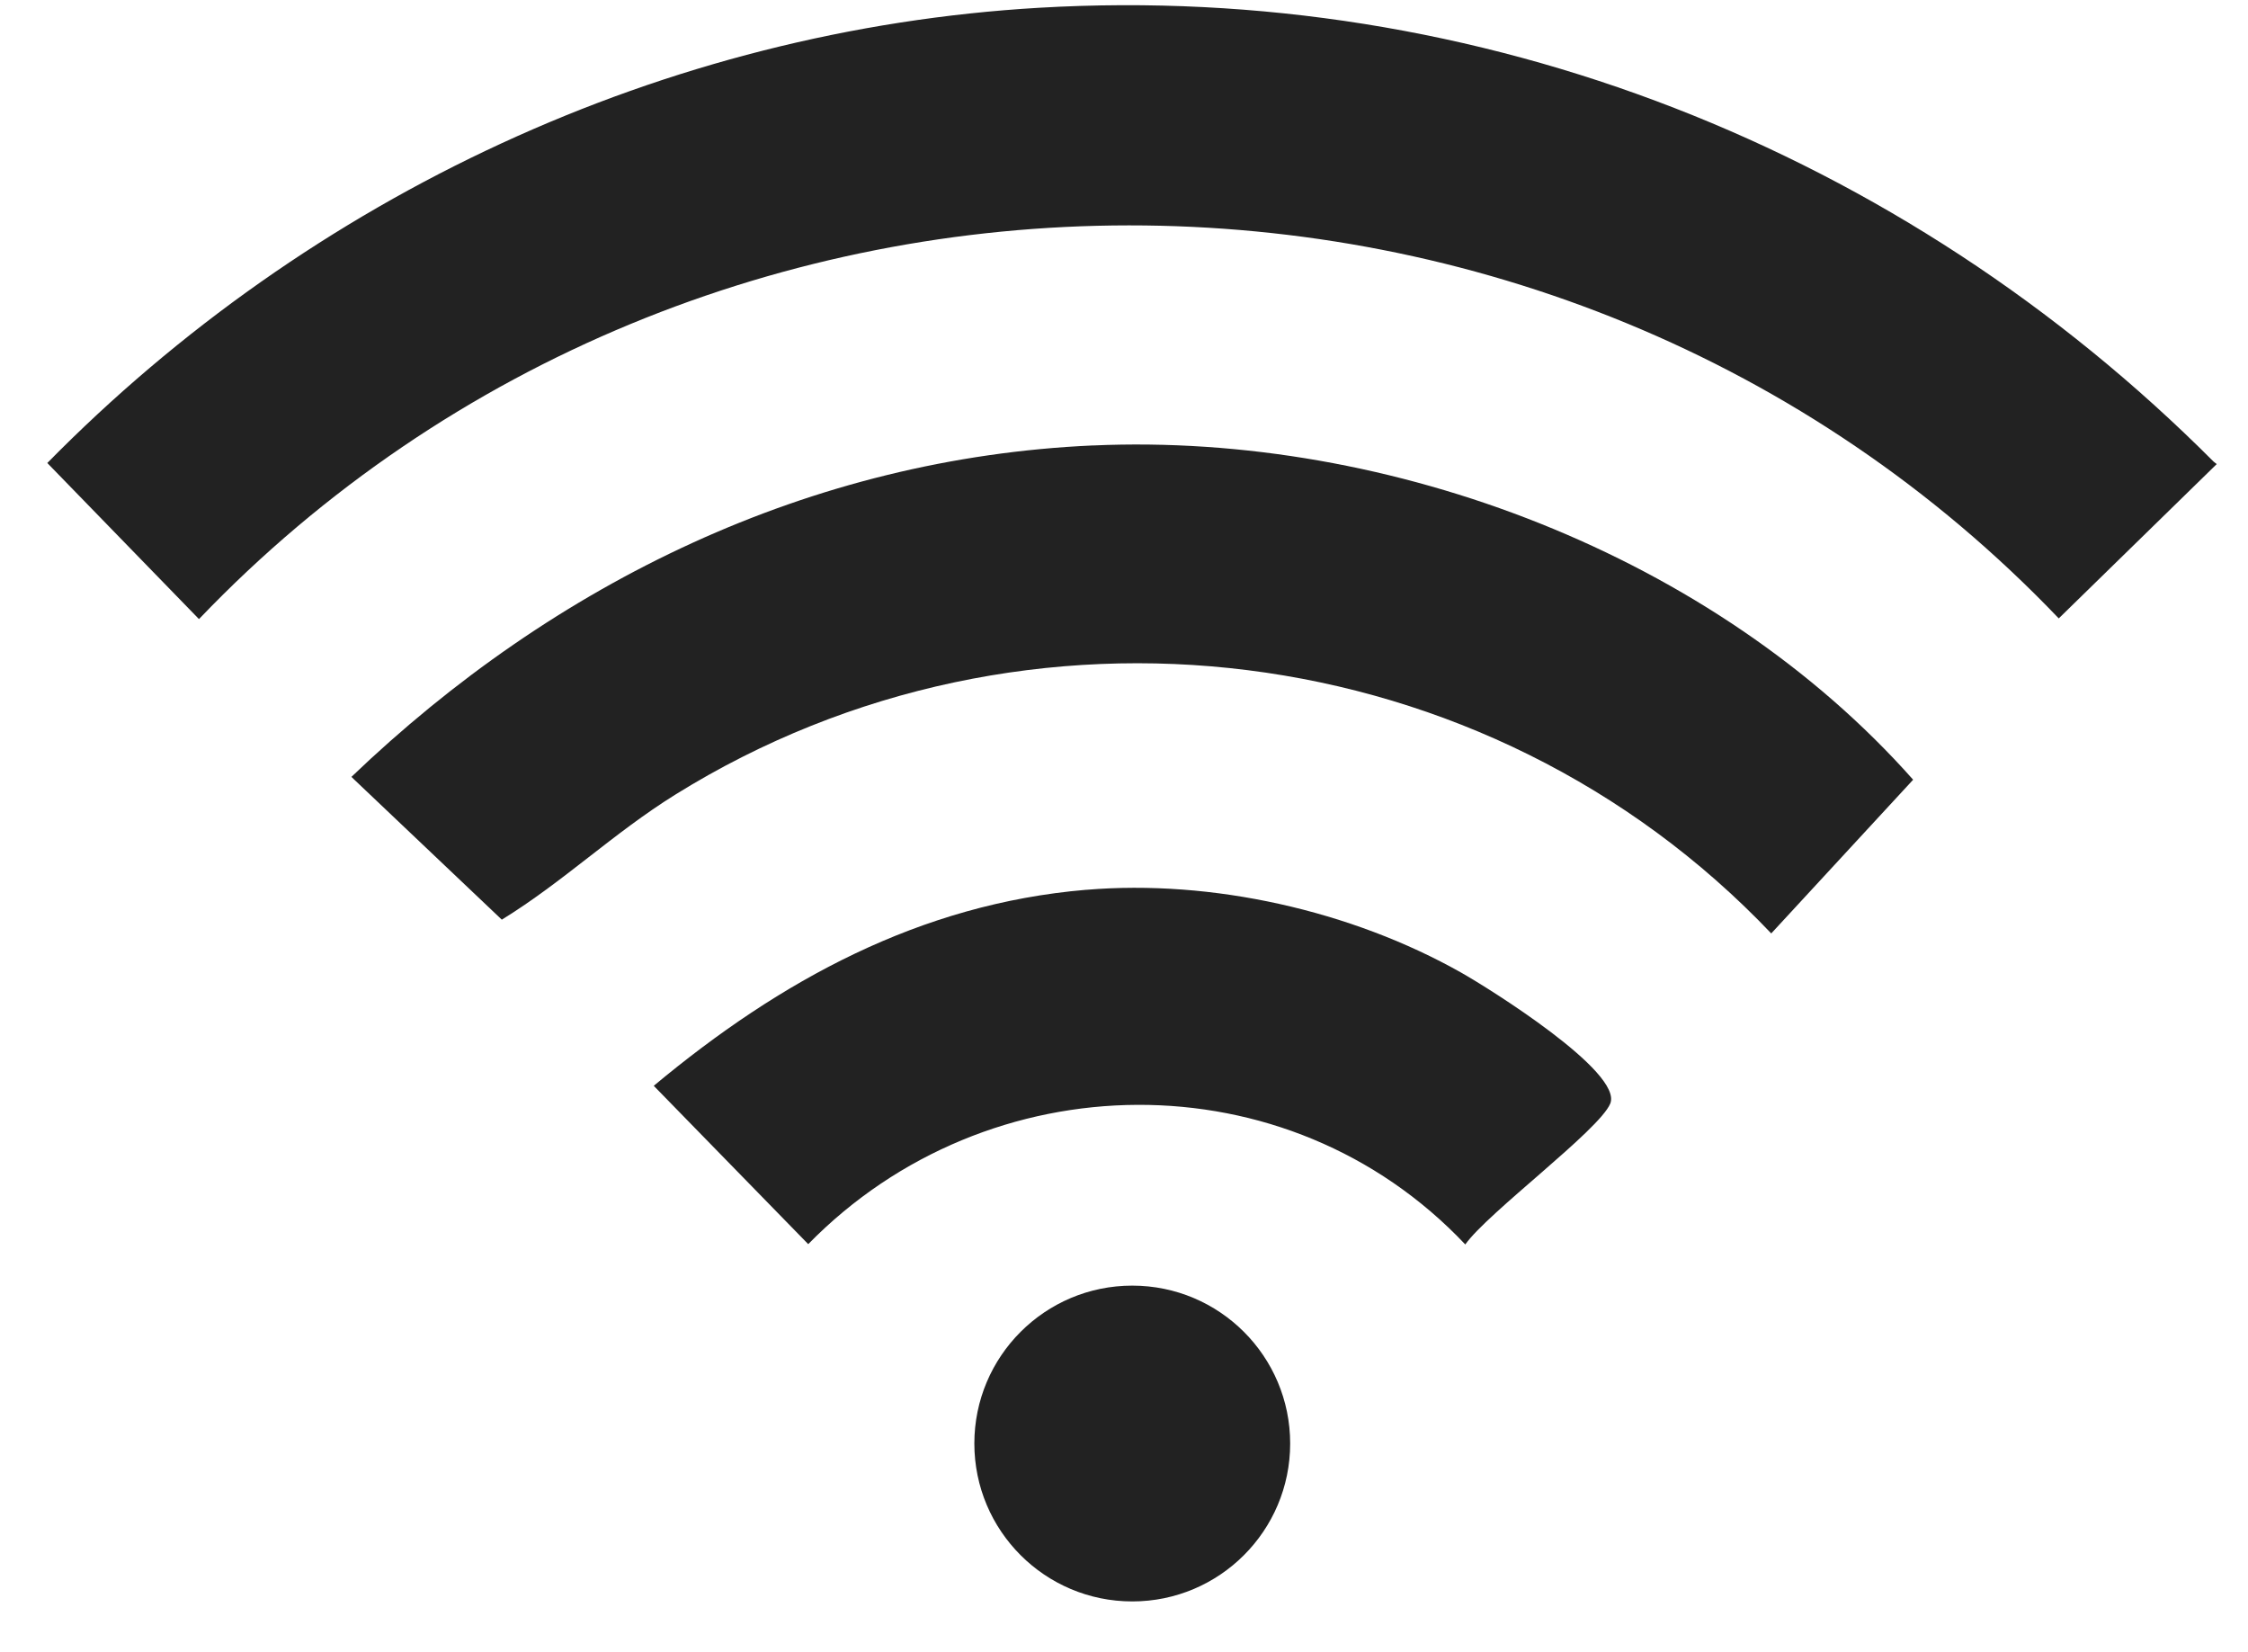
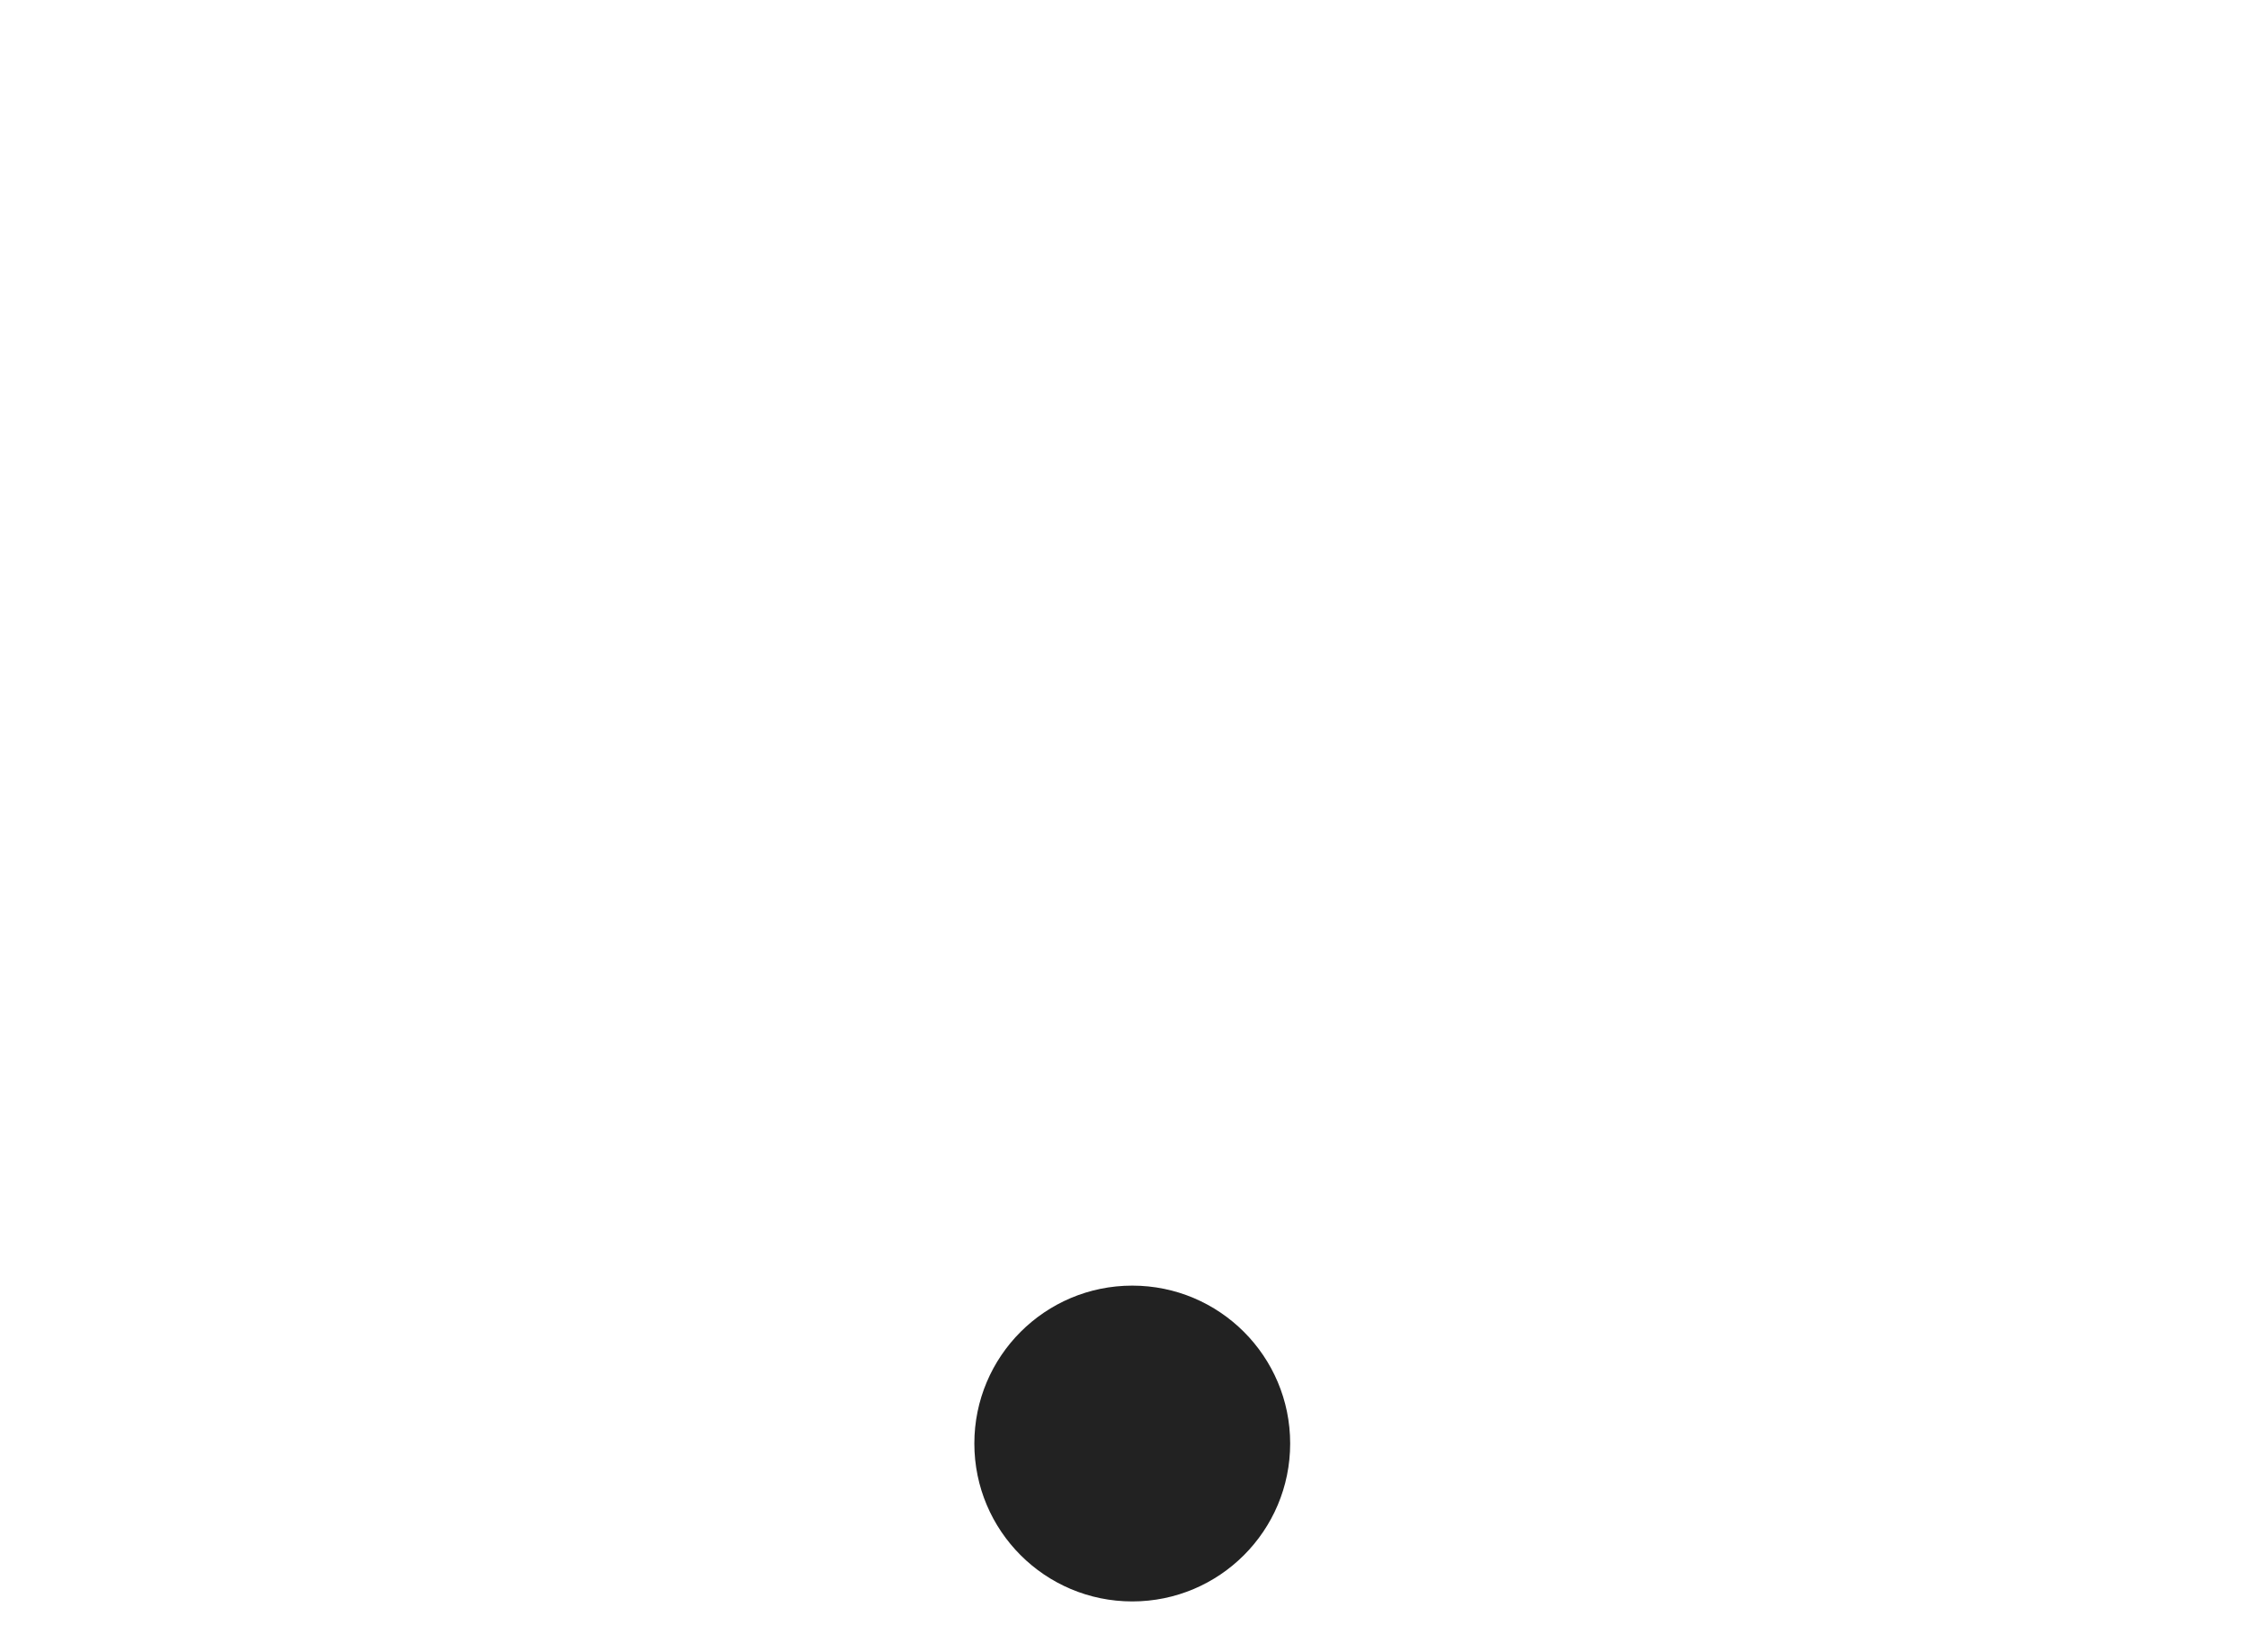
<svg xmlns="http://www.w3.org/2000/svg" width="49" height="36" viewBox="0 0 49 36" fill="none">
-   <path d="M22.654 0.169C32.228 -0.389 41.459 3.254 48.247 10.058L48.318 10.115L44.875 13.478C33.946 2.044 15.267 2.065 4.337 13.493L1.031 10.091C6.76 4.264 14.502 0.644 22.654 0.169Z" fill="#222222" />
-   <path d="M23.828 9.709C30.311 9.42 37.367 12.105 41.701 16.994L38.608 20.344C32.404 13.818 22.343 12.578 14.721 17.318C13.369 18.159 12.278 19.22 10.938 20.044L7.717 16.987L7.66 16.932C12.094 12.686 17.668 9.982 23.827 9.708L23.828 9.709Z" fill="#222222" />
-   <path d="M23.672 19.394C26.416 19.162 29.458 19.847 31.853 21.2C32.441 21.532 35.388 23.368 35.098 24.055C34.853 24.637 32.428 26.43 31.939 27.123C28.065 23.022 21.536 23.112 17.617 27.116L14.25 23.665C17.009 21.366 20.054 19.7 23.673 19.393L23.672 19.394Z" fill="#222222" />
  <path d="M24.68 34.903C26.581 34.903 28.122 33.362 28.122 31.461C28.122 29.561 26.581 28.02 24.68 28.02C22.779 28.02 21.238 29.561 21.238 31.461C21.238 33.362 22.779 34.903 24.68 34.903Z" fill="#222222" />
</svg>